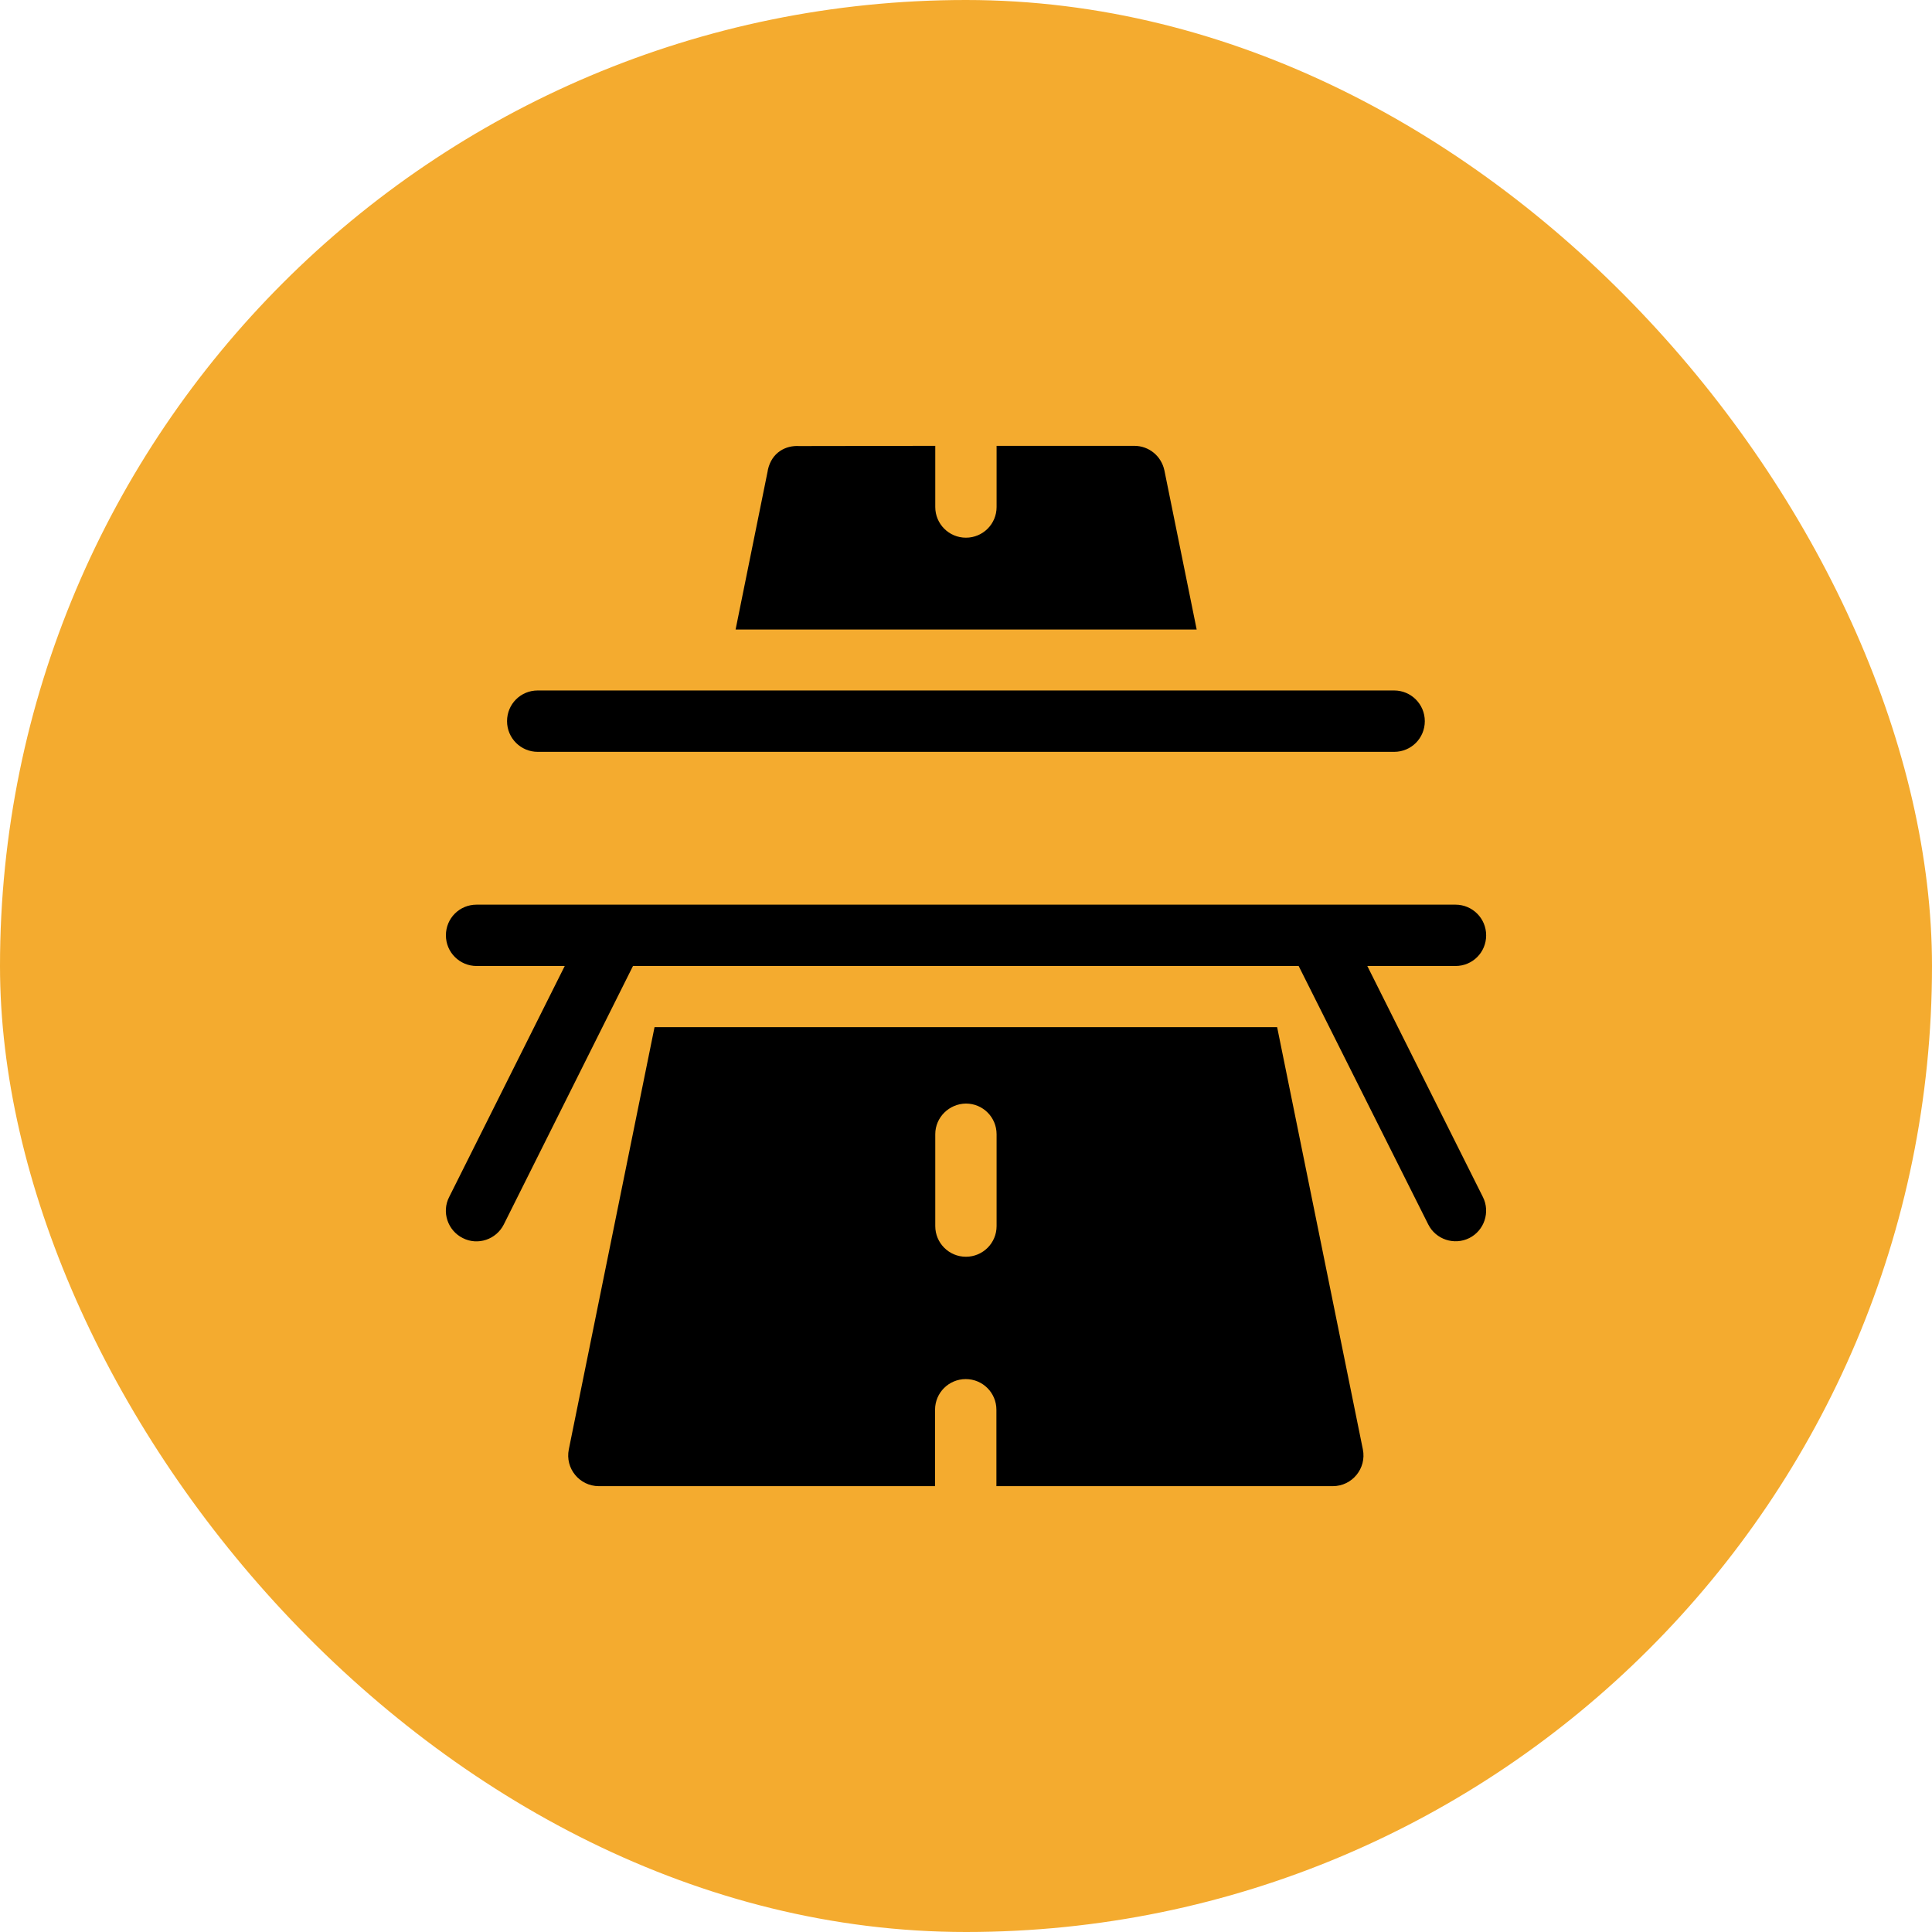
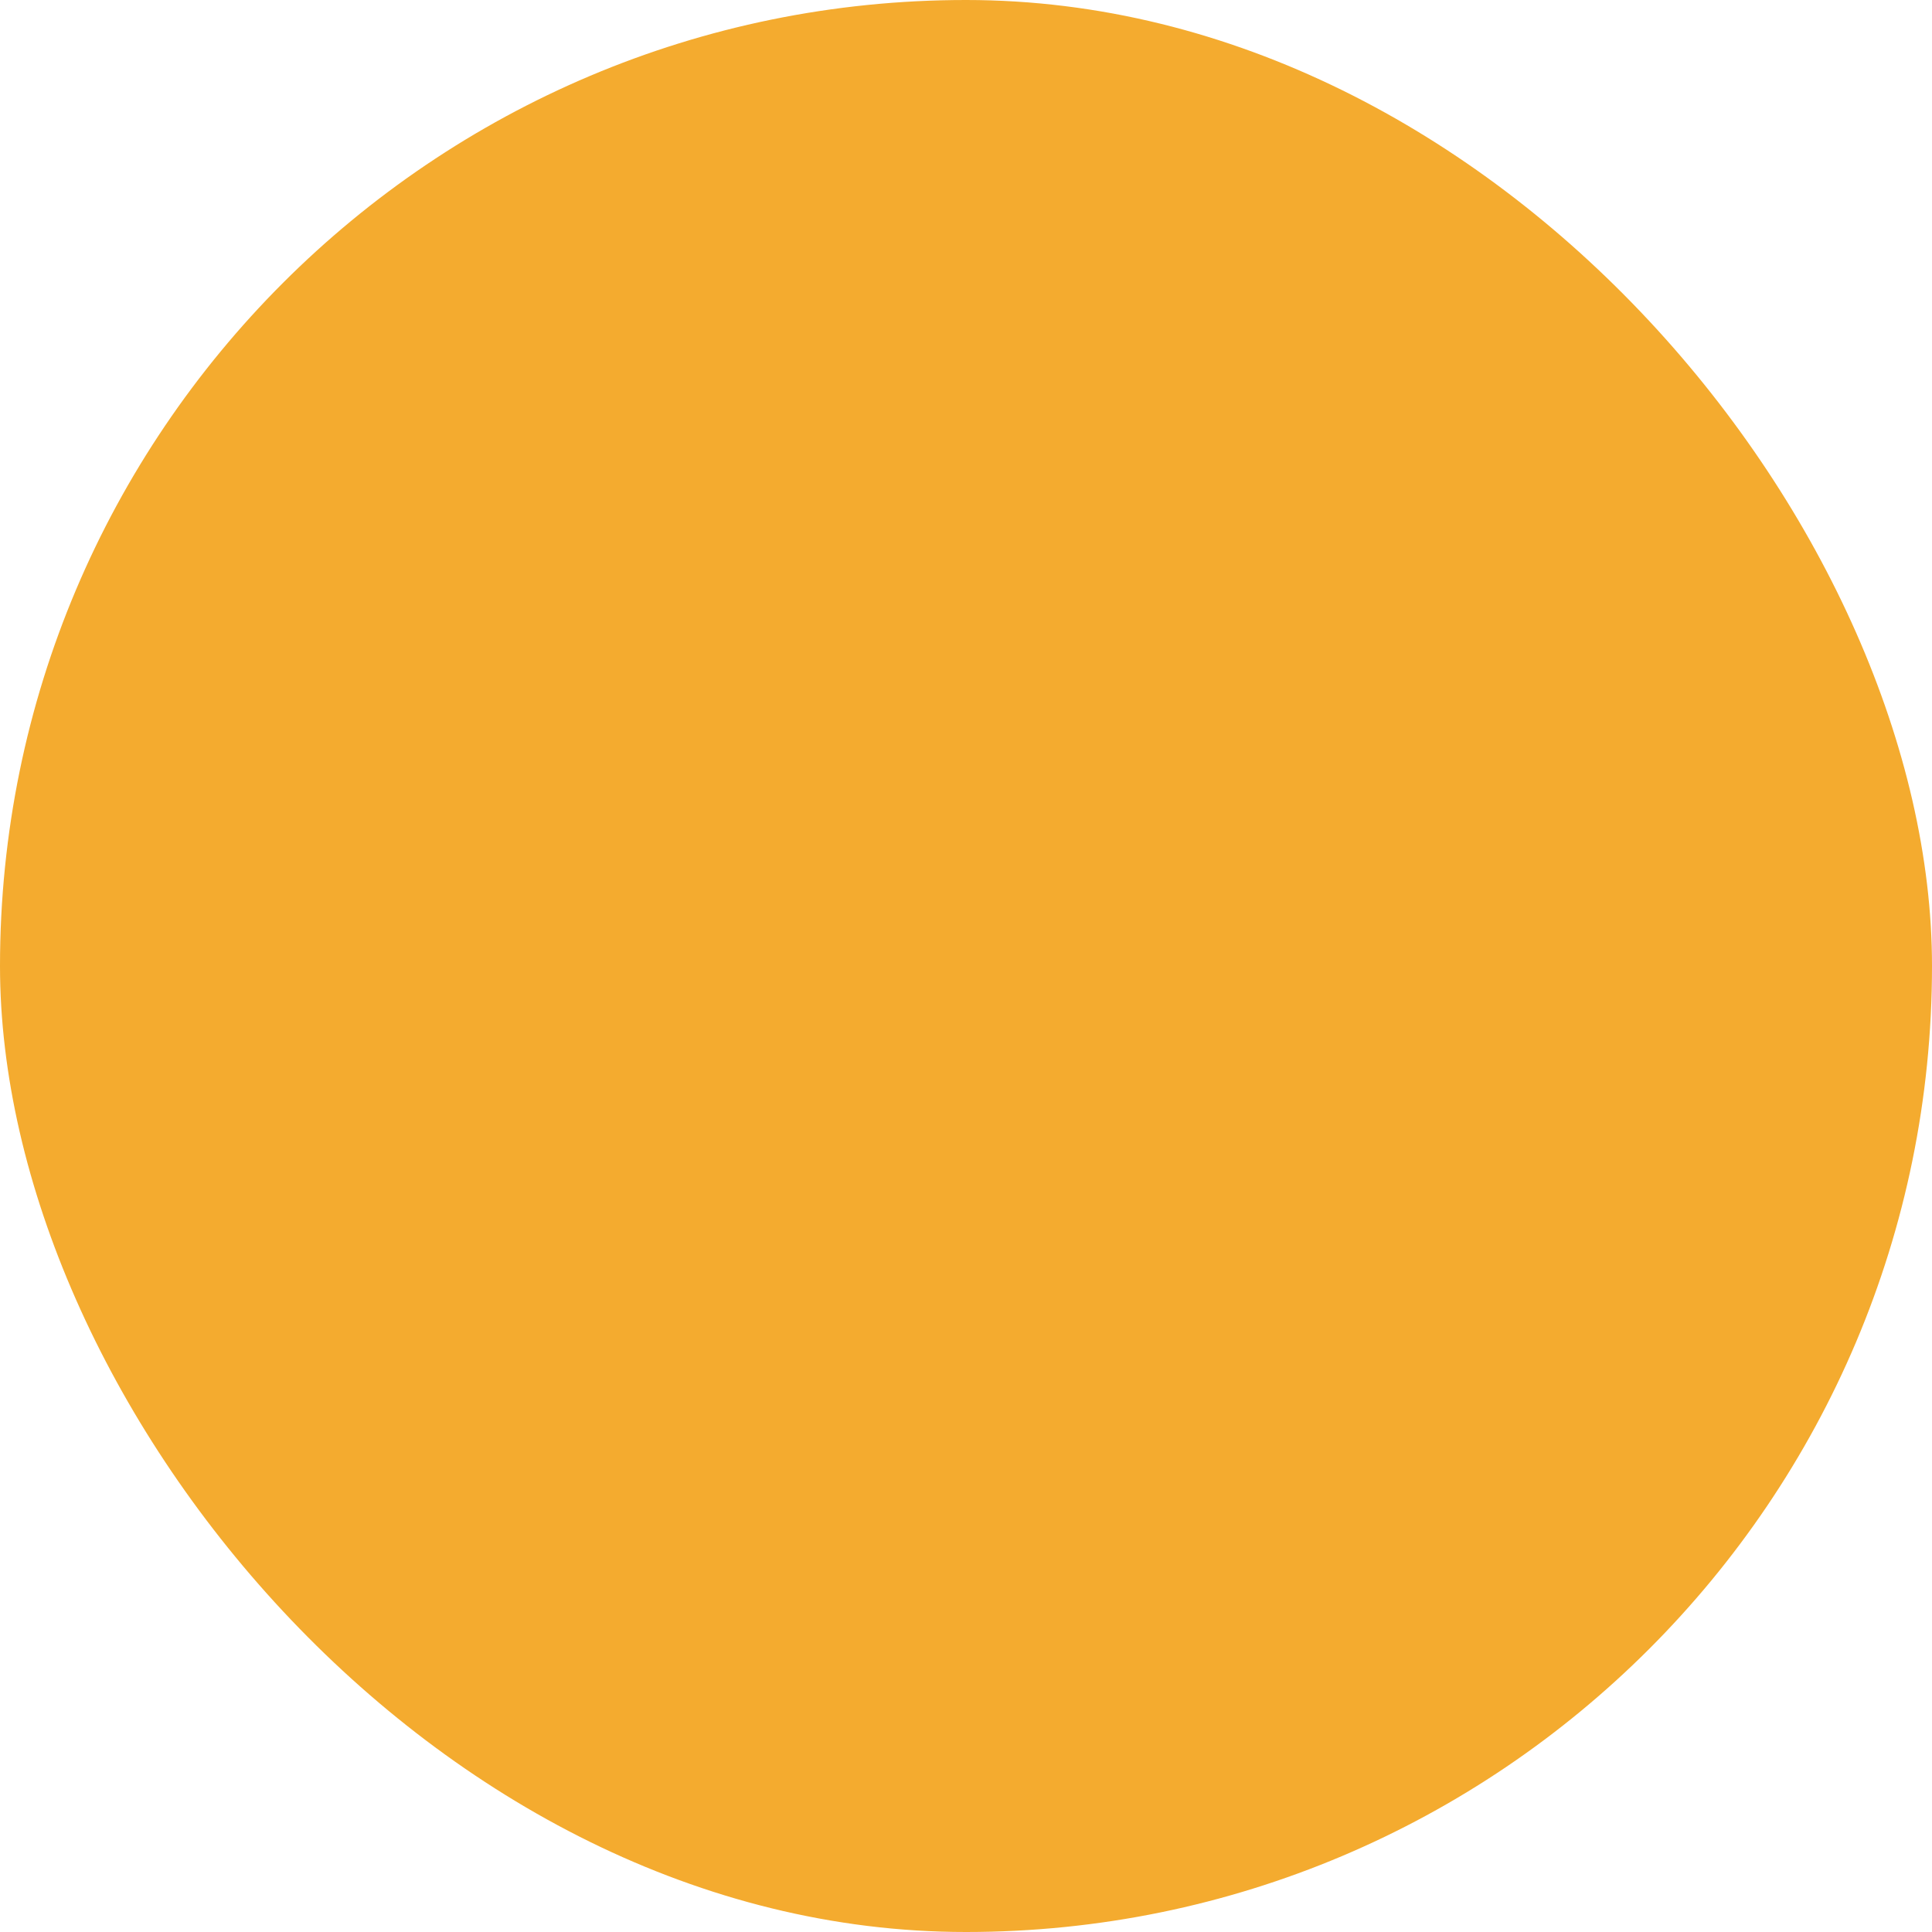
<svg xmlns="http://www.w3.org/2000/svg" width="65" height="65" viewBox="0 0 65 65" fill="none">
  <rect width="65" height="65" rx="32.5" fill="#F4AB2F" />
-   <path d="M43.692 32.5H21.296L16.95 41.195C16.697 41.701 16.075 41.913 15.569 41.653C15.063 41.4 14.852 40.778 15.111 40.273L19 32.5H16.034C15.467 32.5 15.002 32.042 15.002 31.468C15.002 30.894 15.46 30.436 16.034 30.436H20.647C20.661 30.436 20.674 30.436 20.688 30.436H44.314C44.328 30.436 44.341 30.436 44.355 30.436H48.968C49.535 30.436 50 30.894 50 31.468C50 32.042 49.542 32.5 48.968 32.5H46.002L49.891 40.273C50.144 40.778 49.938 41.4 49.433 41.653C48.927 41.906 48.305 41.701 48.052 41.195L43.692 32.5ZM18.091 25.295C17.524 25.295 17.059 24.837 17.059 24.263C17.059 23.689 17.517 23.23 18.091 23.23H46.904C47.471 23.23 47.936 23.689 47.936 24.263C47.936 24.837 47.478 25.295 46.904 25.295H18.091ZM33.523 50V47.43C33.523 46.862 33.065 46.398 32.491 46.398C31.924 46.398 31.459 46.855 31.459 47.43V50H20.148C19.499 50 19.007 49.405 19.137 48.763L22.021 34.558H42.968L45.852 48.763C45.981 49.398 45.496 50 44.84 50H33.523ZM31.466 38.16V41.25C31.466 41.817 31.924 42.282 32.498 42.282C33.065 42.282 33.529 41.824 33.529 41.25V38.16C33.529 37.593 33.072 37.128 32.498 37.128C31.93 37.135 31.466 37.593 31.466 38.16ZM31.466 15V17.058C31.466 17.625 31.924 18.09 32.498 18.09C33.065 18.09 33.529 17.632 33.529 17.058V15H38.163C38.655 15 39.072 15.342 39.175 15.827L40.261 21.18H24.748L25.827 15.854C25.827 15.841 25.834 15.82 25.834 15.807C25.964 15.219 26.436 14.979 26.887 15.007L31.466 15Z" fill="black" />
</svg>